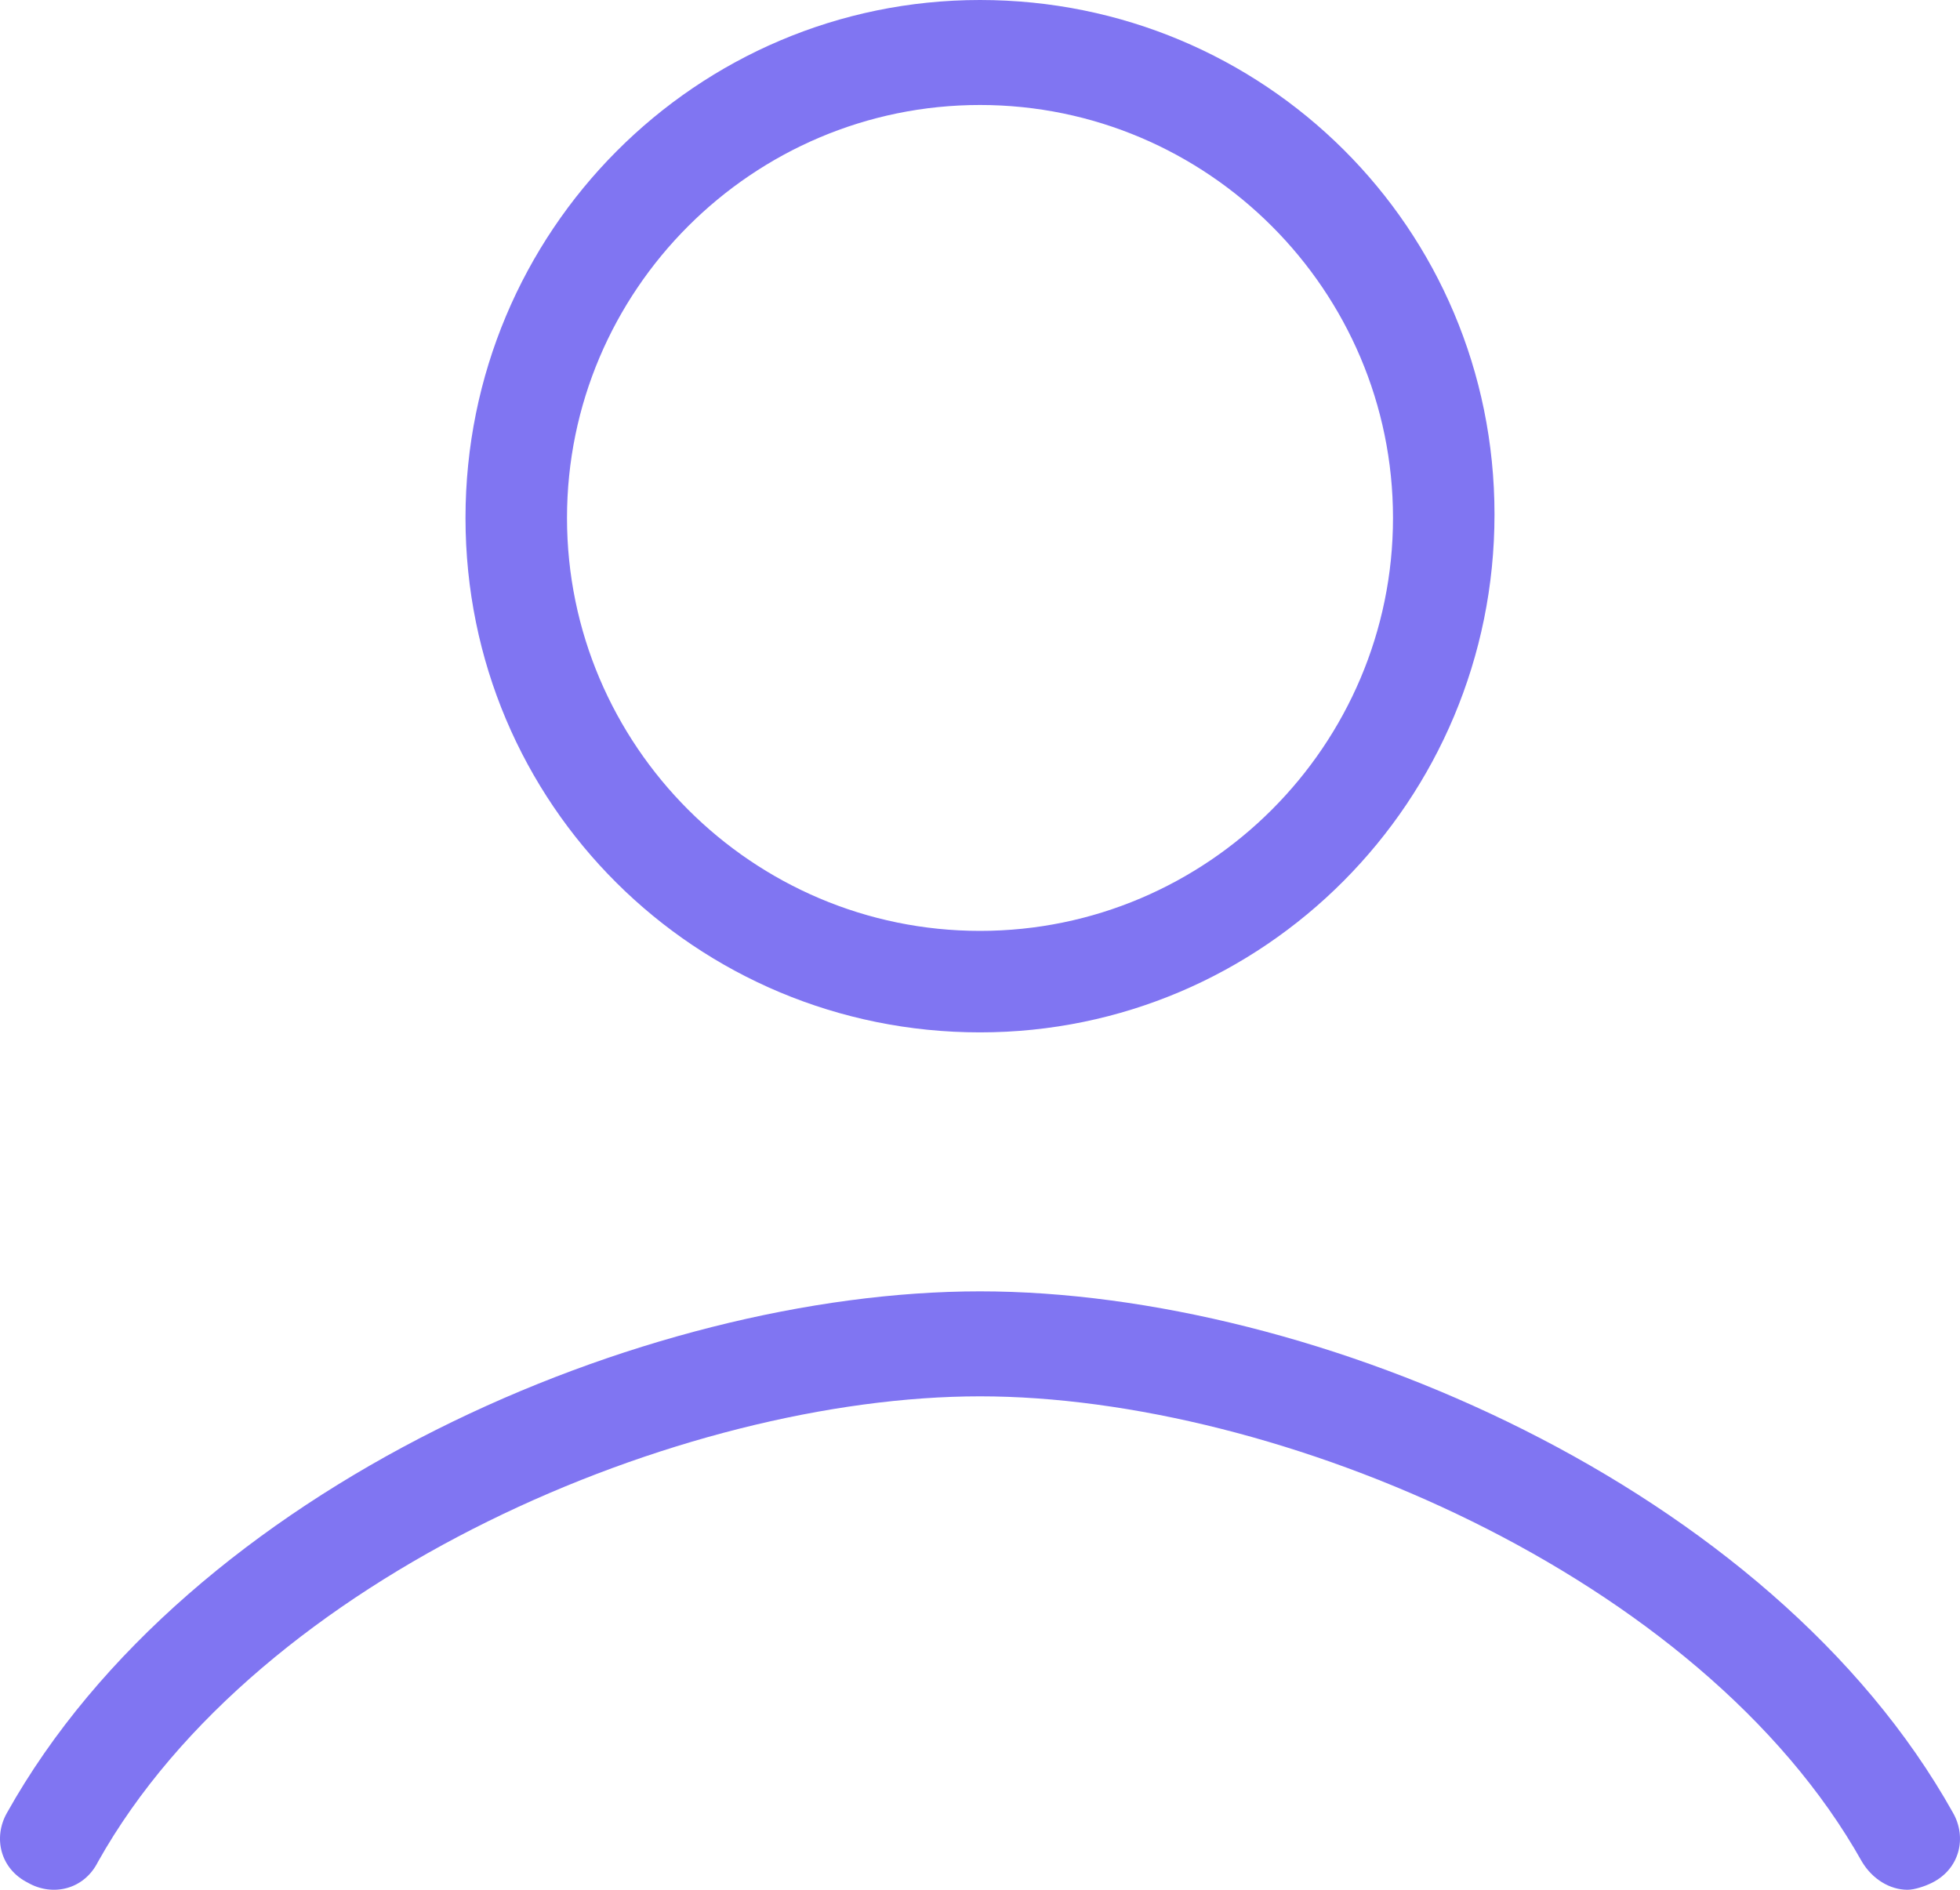
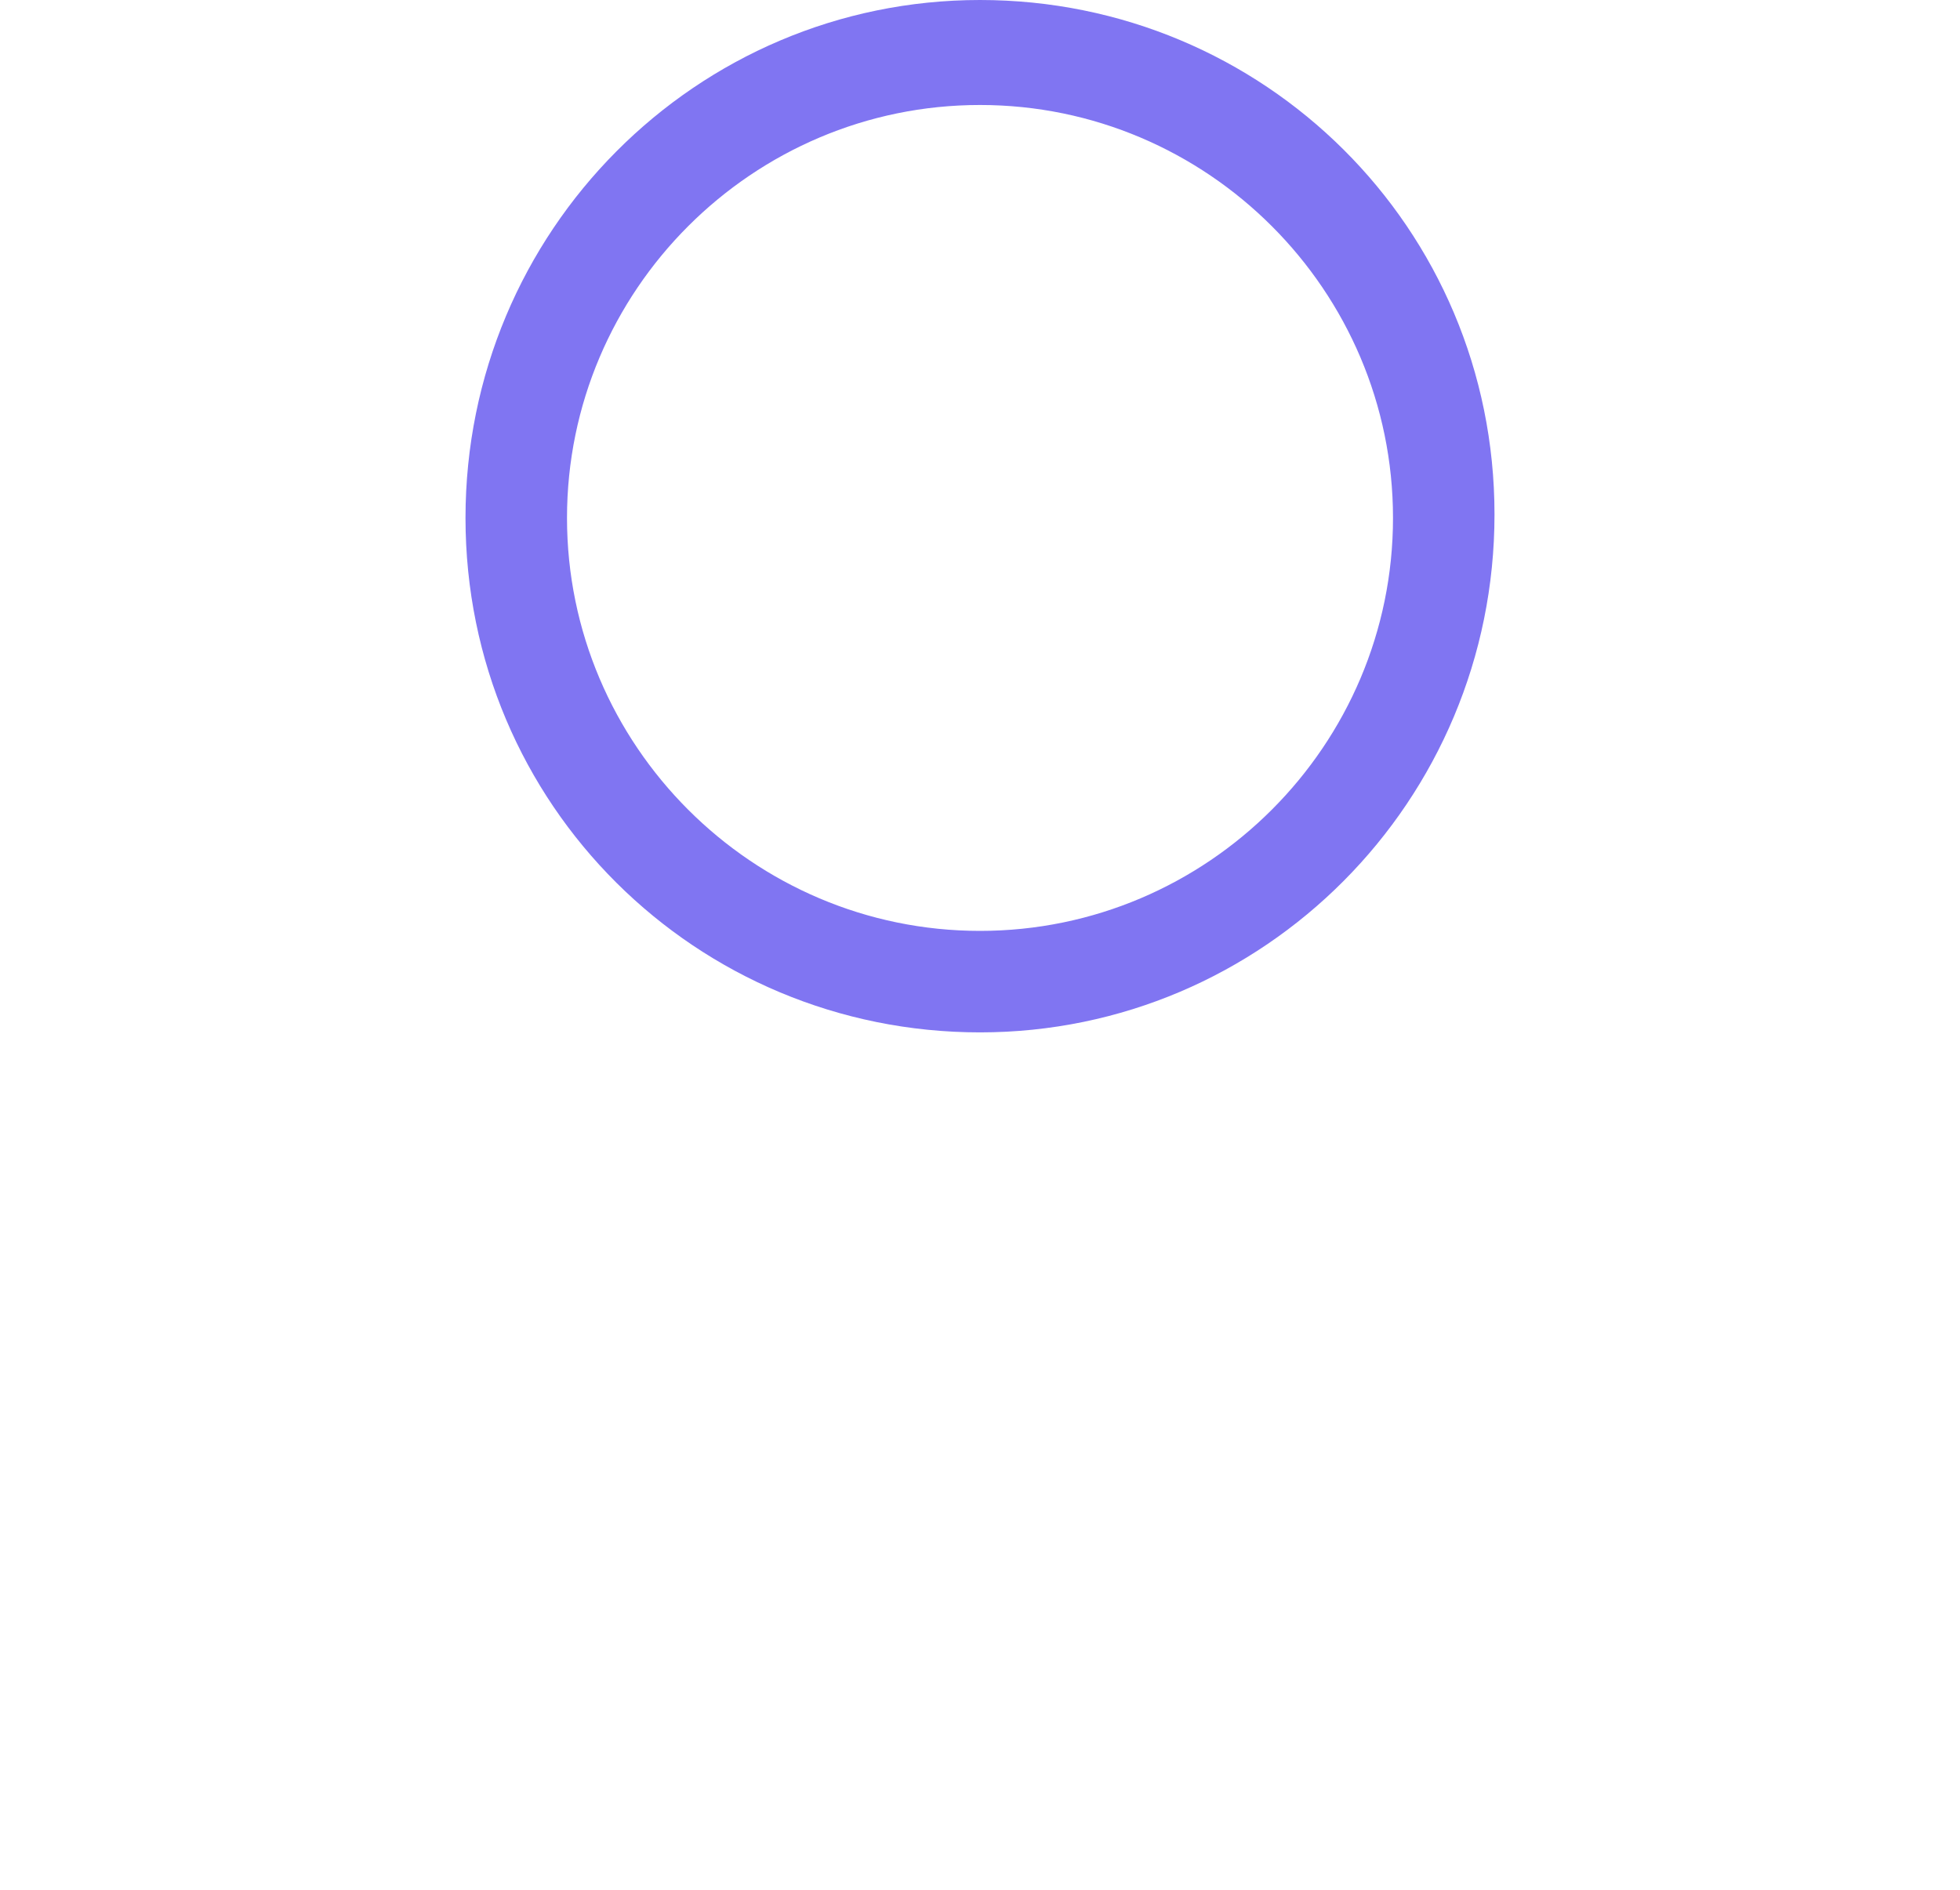
<svg xmlns="http://www.w3.org/2000/svg" version="1.1" id="Layer_1" x="0px" y="0px" viewBox="0 0 56 54" style="enable-background:new 0 0 56 54;" xml:space="preserve">
  <style type="text/css">
	.st0{fill:#8075F2;}
</style>
  <g>
    <path class="st0" d="M28,29.5c8.1,0,14.7-6.6,14.7-14.8S36.1,0,28,0c-8.1,0-14.7,6.6-14.7,14.8S19.9,29.5,28,29.5z M28,3   c6.5,0,11.8,5.3,11.8,11.8S34.5,26.6,28,26.6s-11.8-5.3-11.8-11.8S21.5,3,28,3z" />
-     <path class="st0" d="M55.8,51.8C50.6,42.5,37.6,36.9,28,36.9S5.4,42.5,0.2,51.8c-0.4,0.7-0.2,1.6,0.6,2c0.7,0.4,1.6,0.2,2-0.6   C7.4,45,19.5,39.9,28,39.9S48.6,45,53.2,53.2c0.3,0.5,0.8,0.8,1.3,0.8c0.2,0,0.5-0.1,0.7-0.2C56,53.4,56.2,52.5,55.8,51.8z" />
  </g>
</svg>